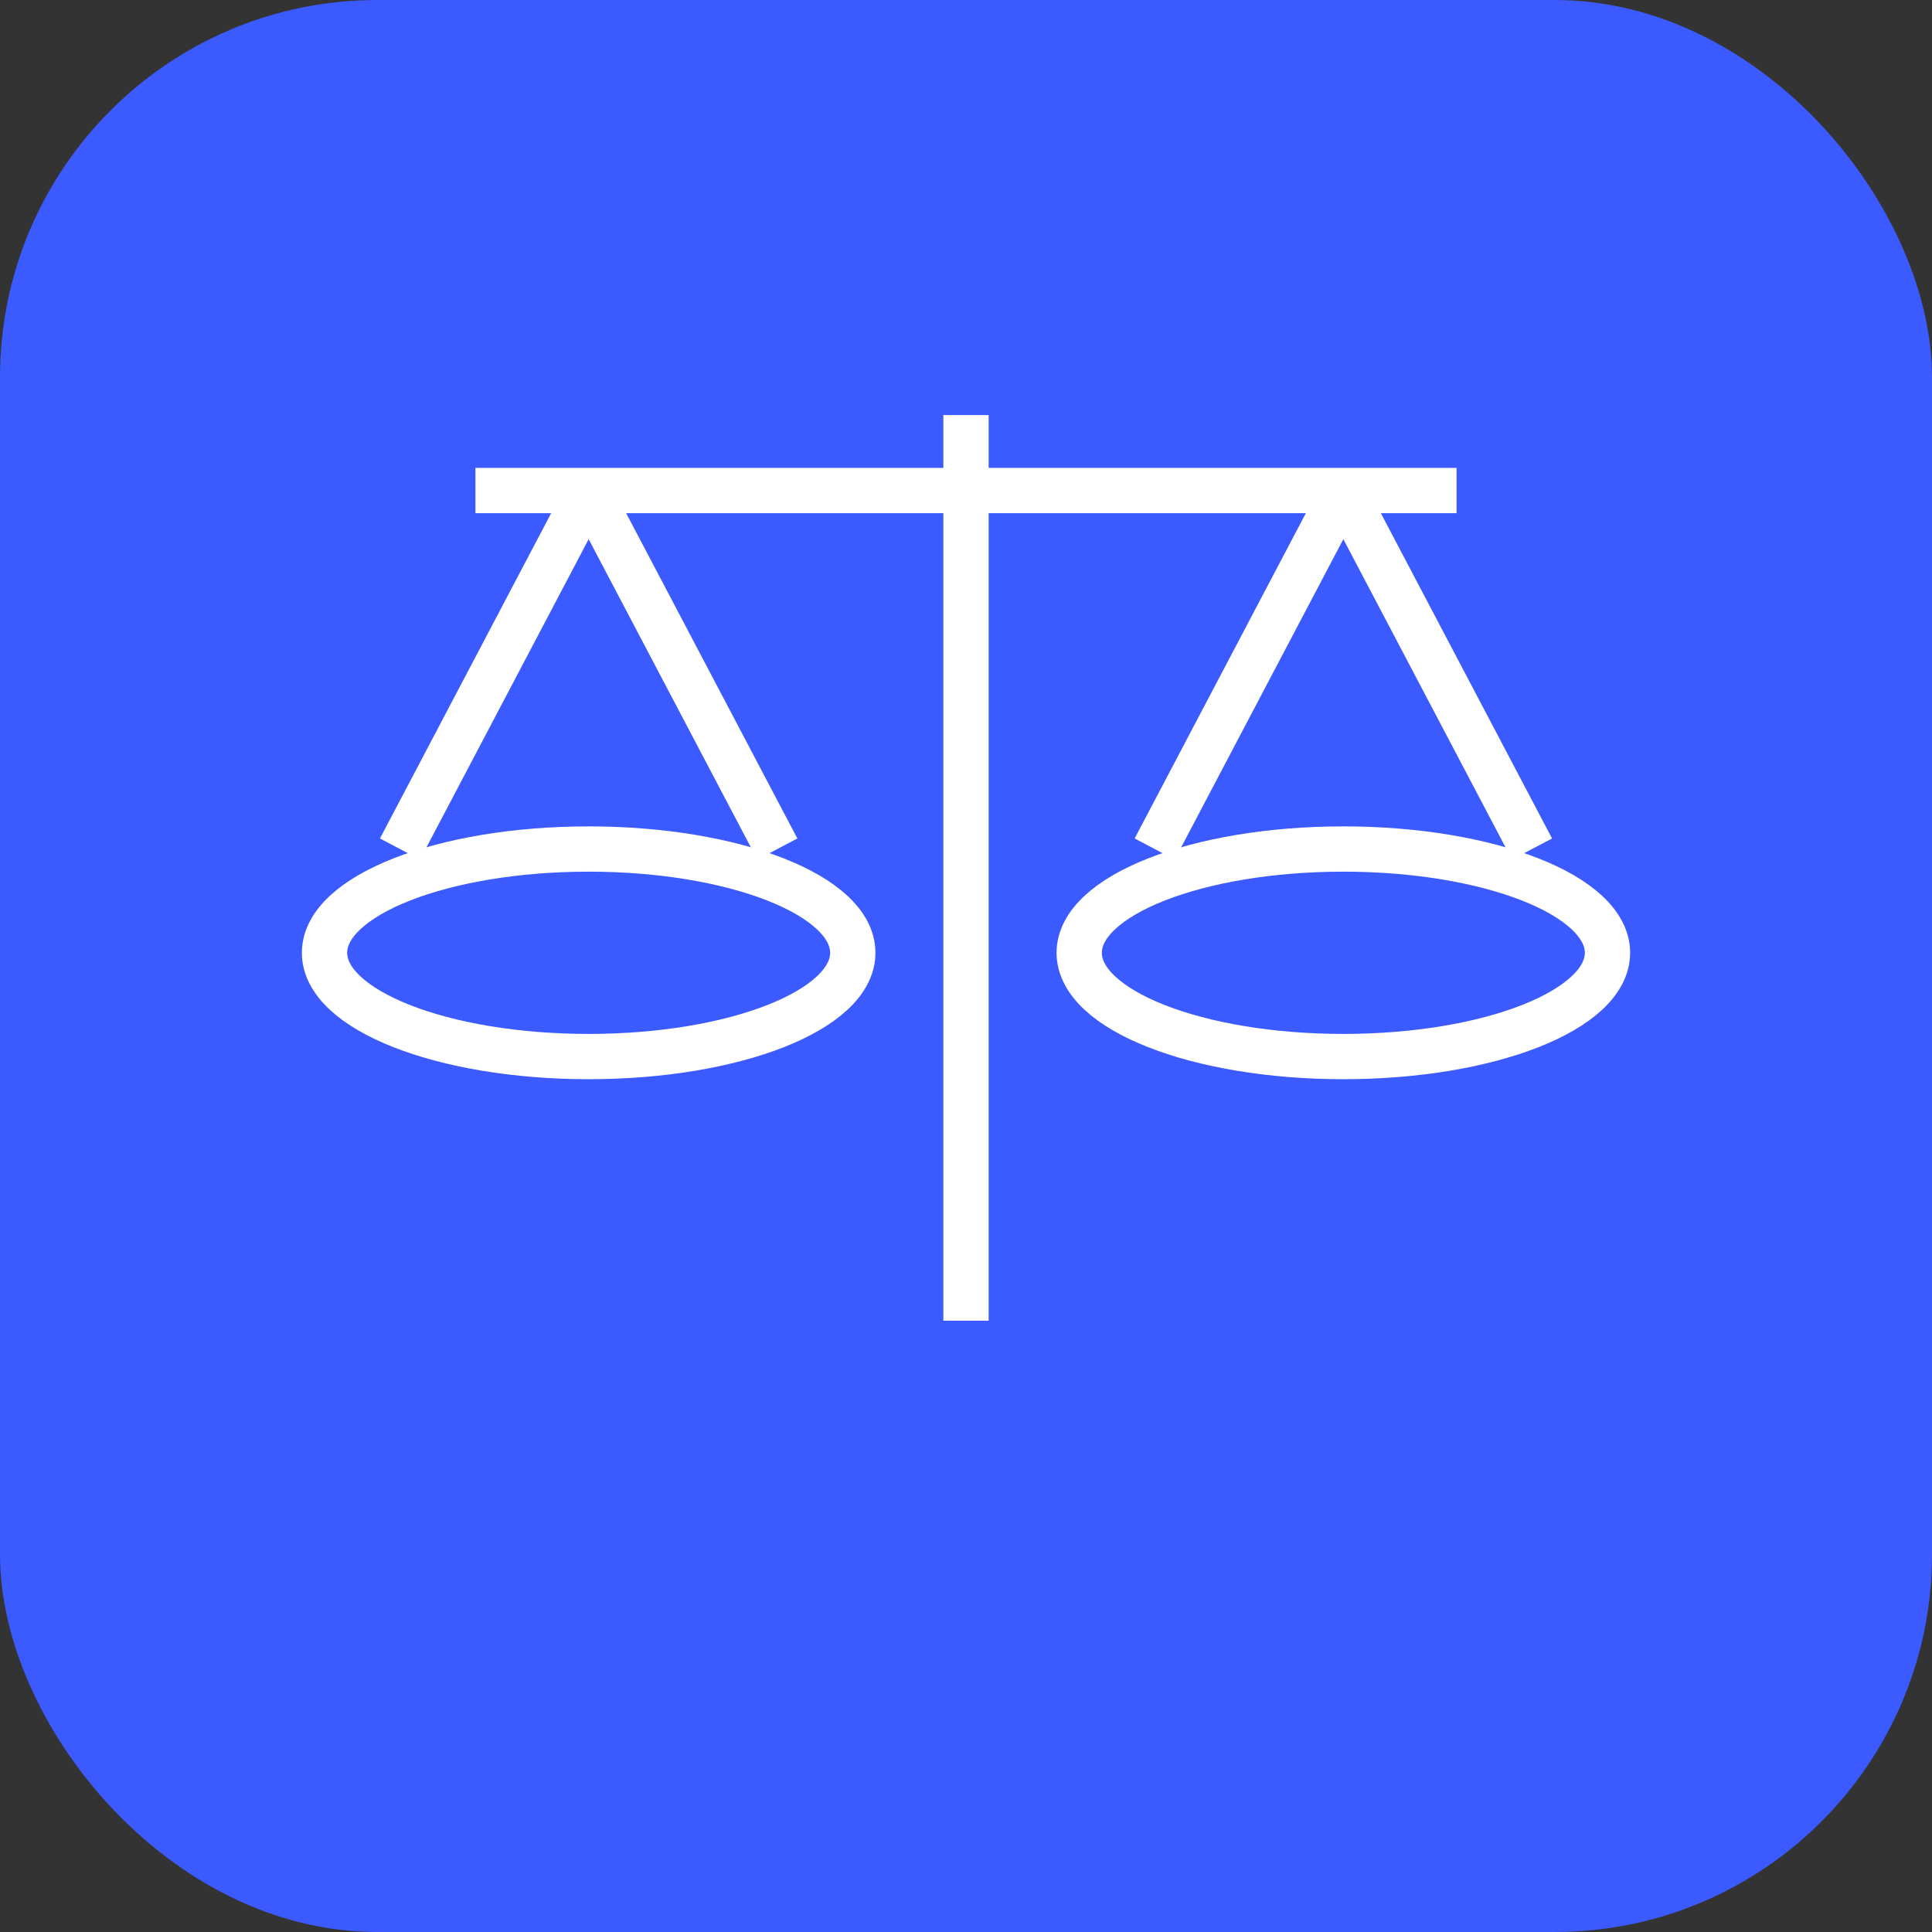
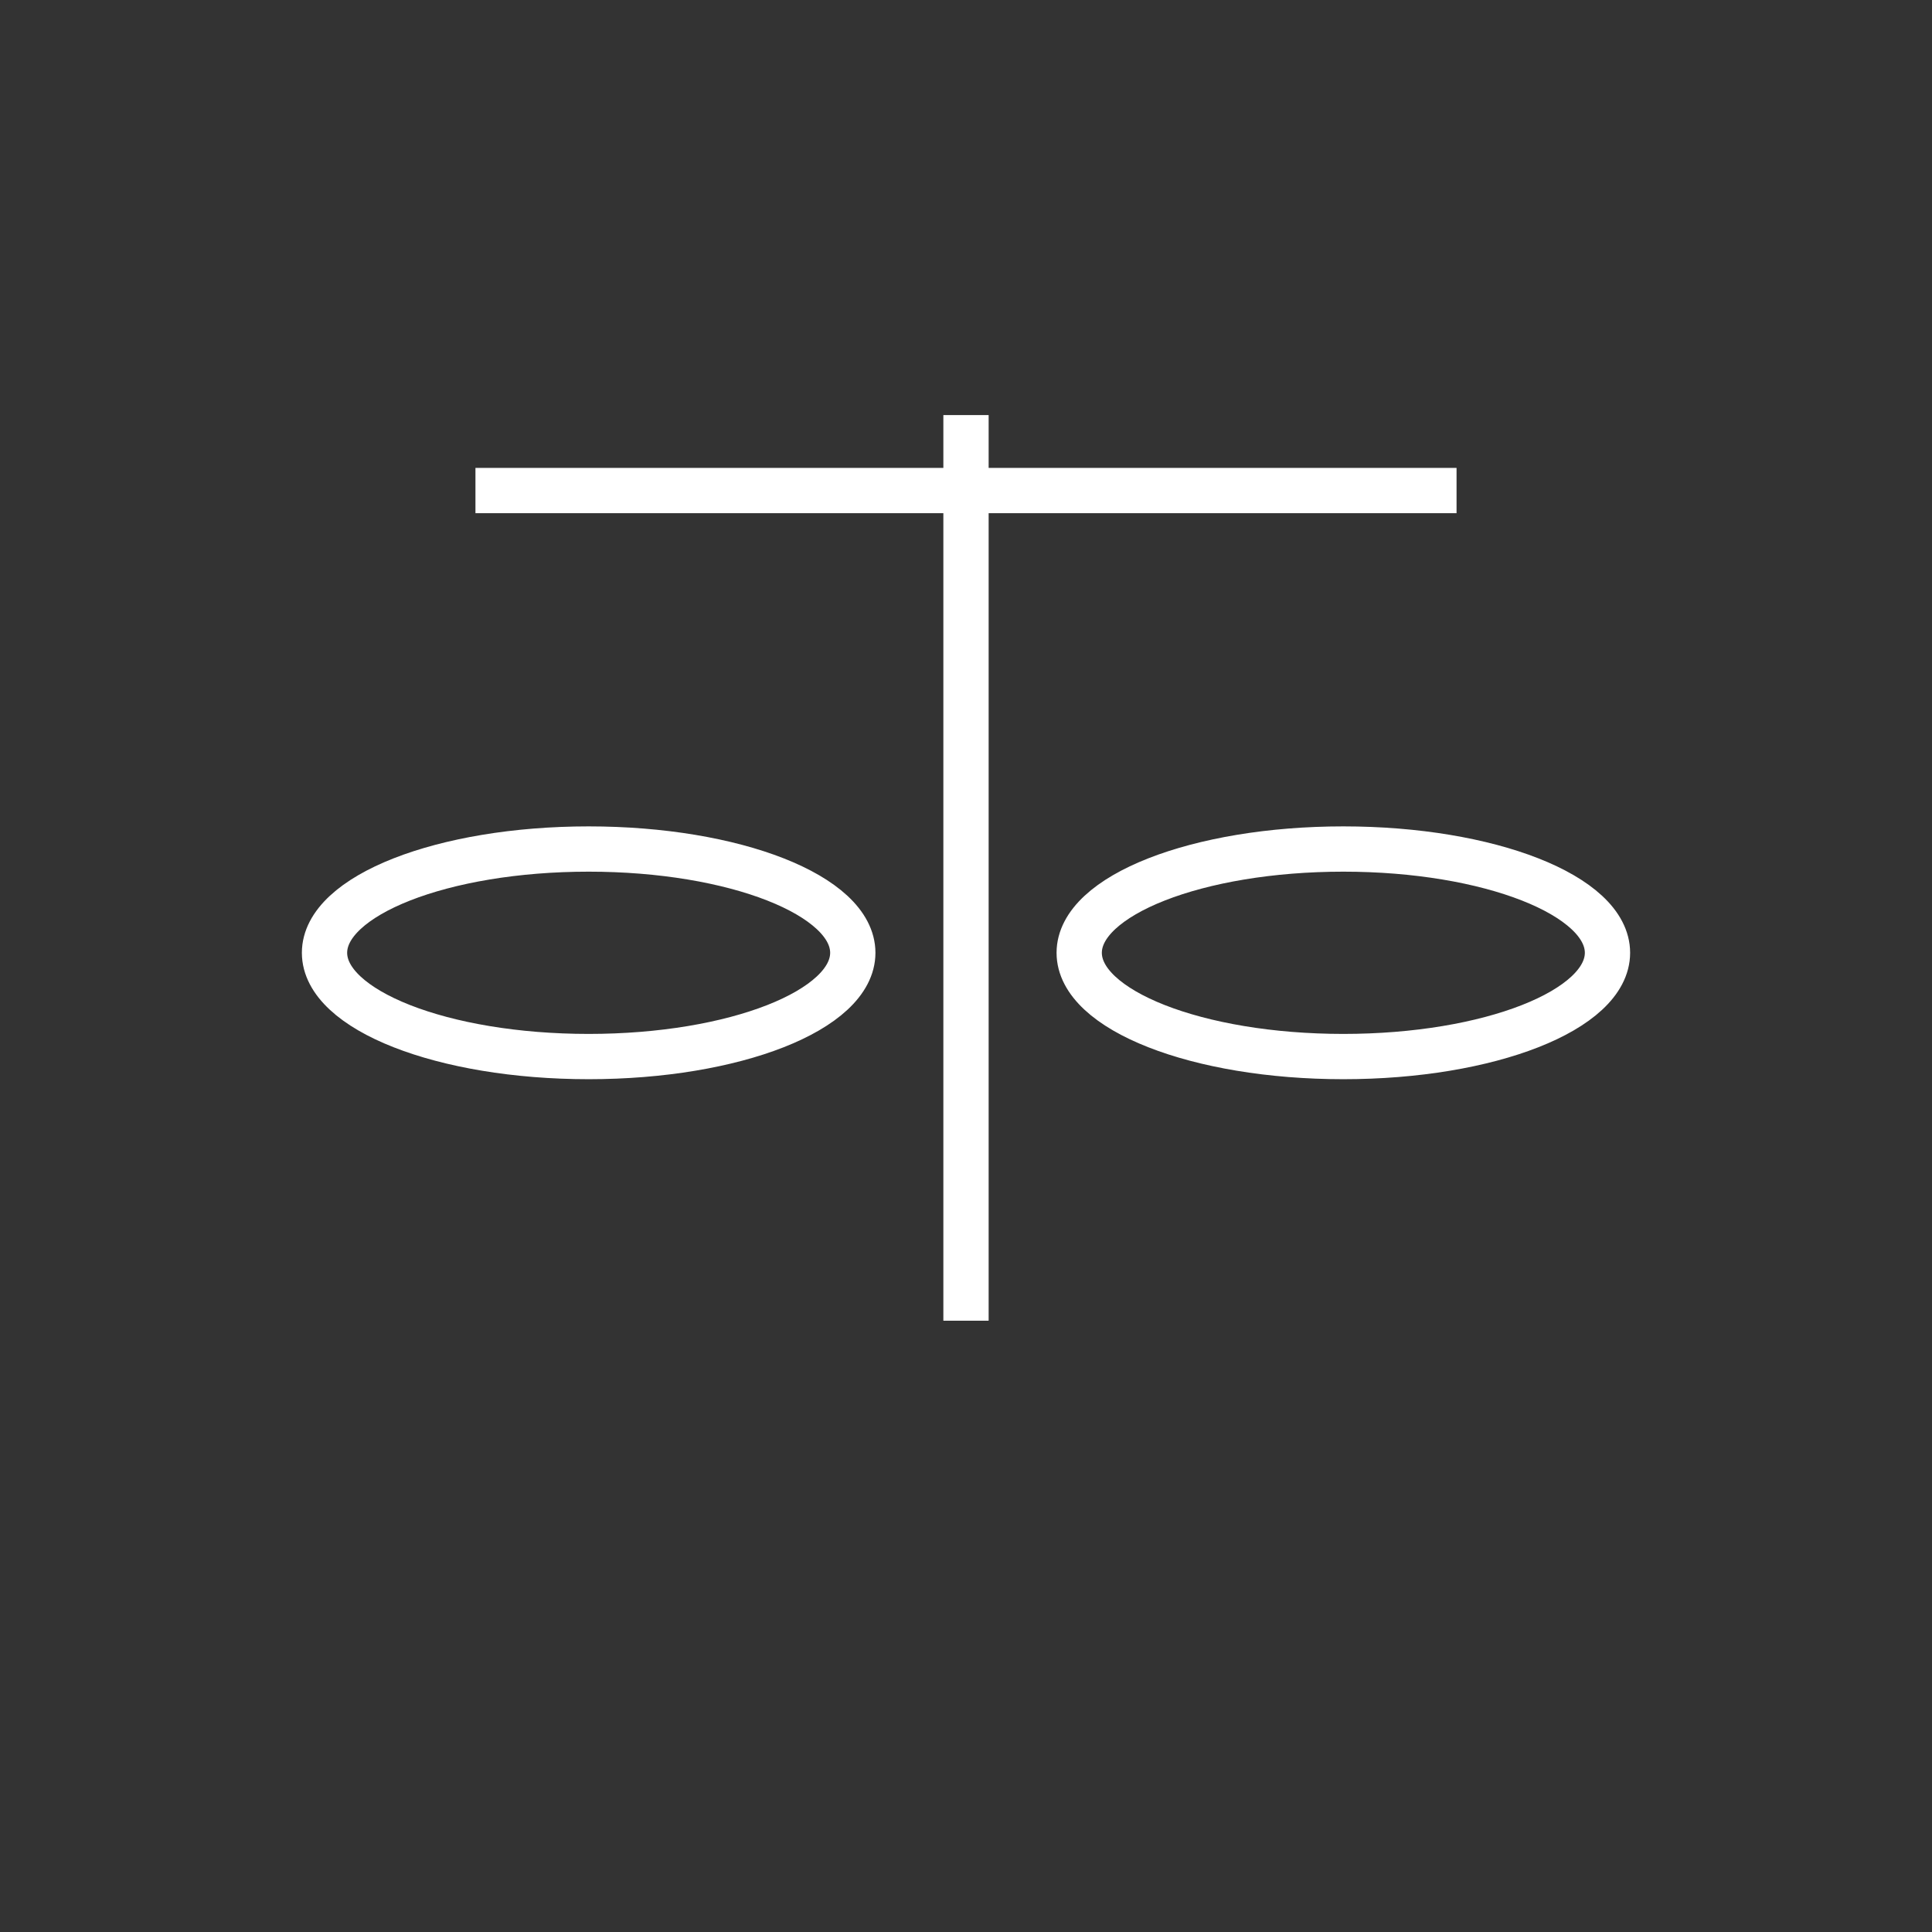
<svg xmlns="http://www.w3.org/2000/svg" viewBox="0 0 1024 1024">
  <rect x="0" y="0" width="1024" height="1024" fill="#333333" stroke="none" />
-   <rect width="1024" height="1024" rx="200" fill="#3B5AFF" />
  <g fill="none" stroke="white" stroke-width="24">
    <line x1="512" y1="220" x2="512" y2="700" />
    <line x1="252" y1="260" x2="772" y2="260" />
-     <line x1="312" y1="260" x2="212" y2="450" />
-     <line x1="312" y1="260" x2="412" y2="450" />
    <ellipse cx="312" cy="505" rx="140" ry="55" />
-     <line x1="712" y1="260" x2="612" y2="450" />
-     <line x1="712" y1="260" x2="812" y2="450" />
    <ellipse cx="712" cy="505" rx="140" ry="55" />
  </g>
</svg>